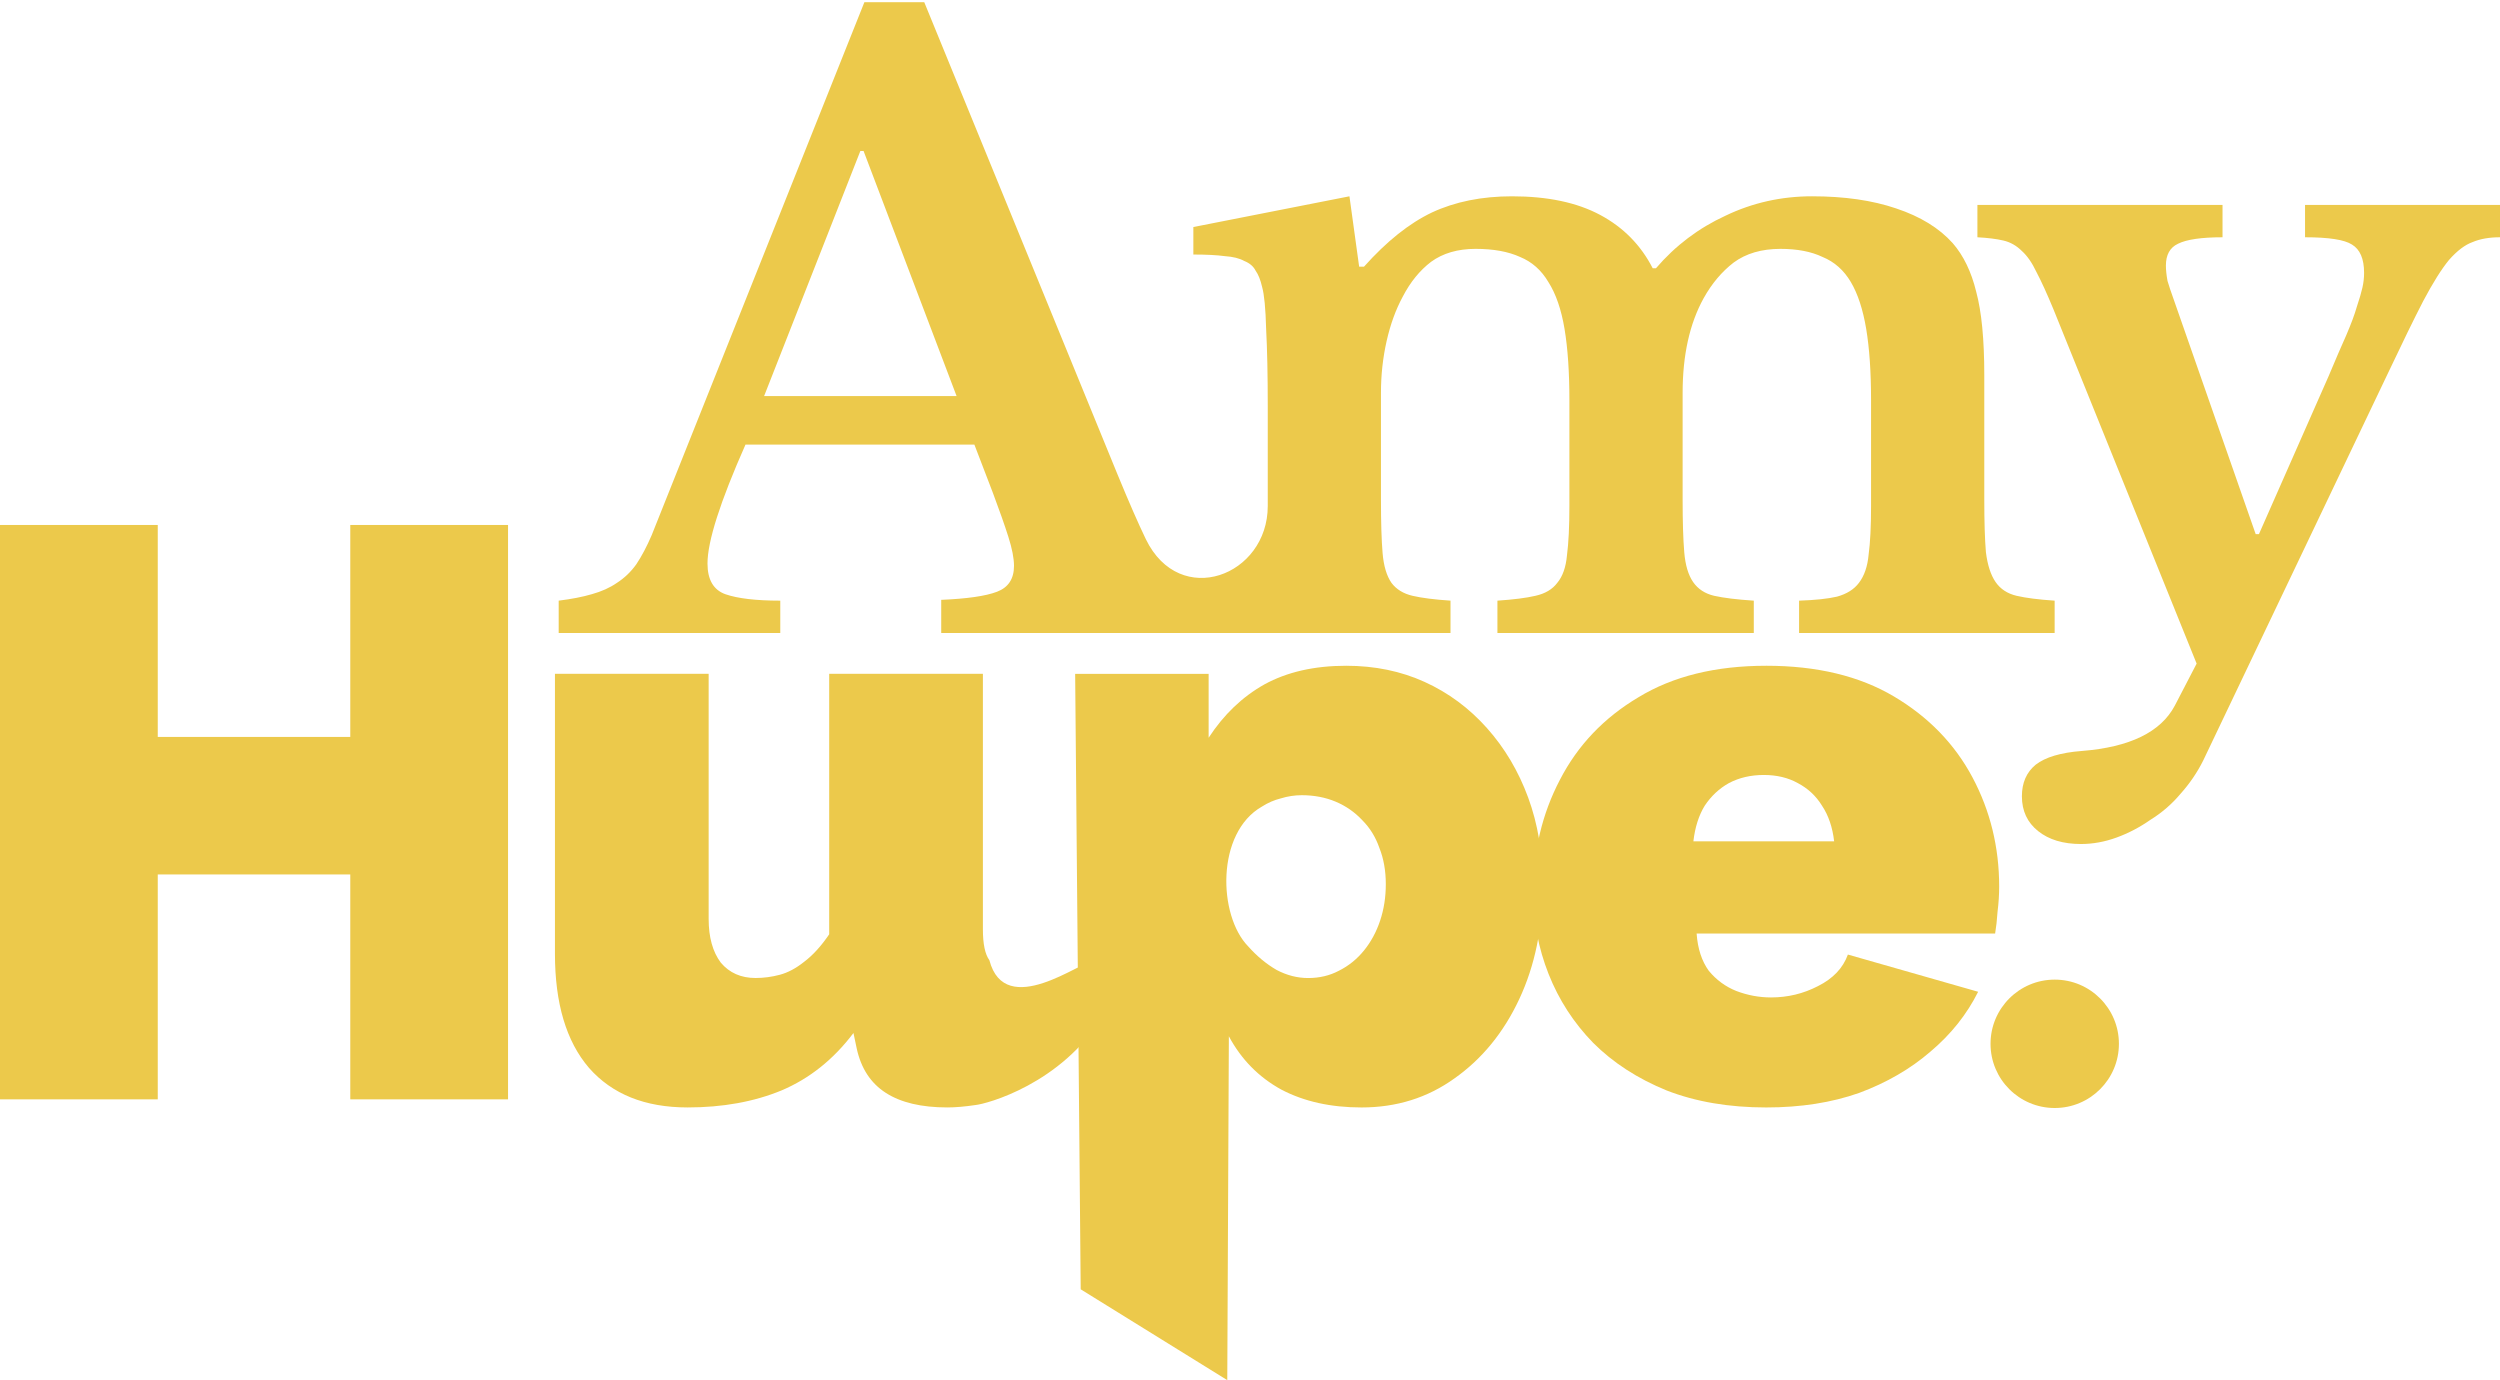
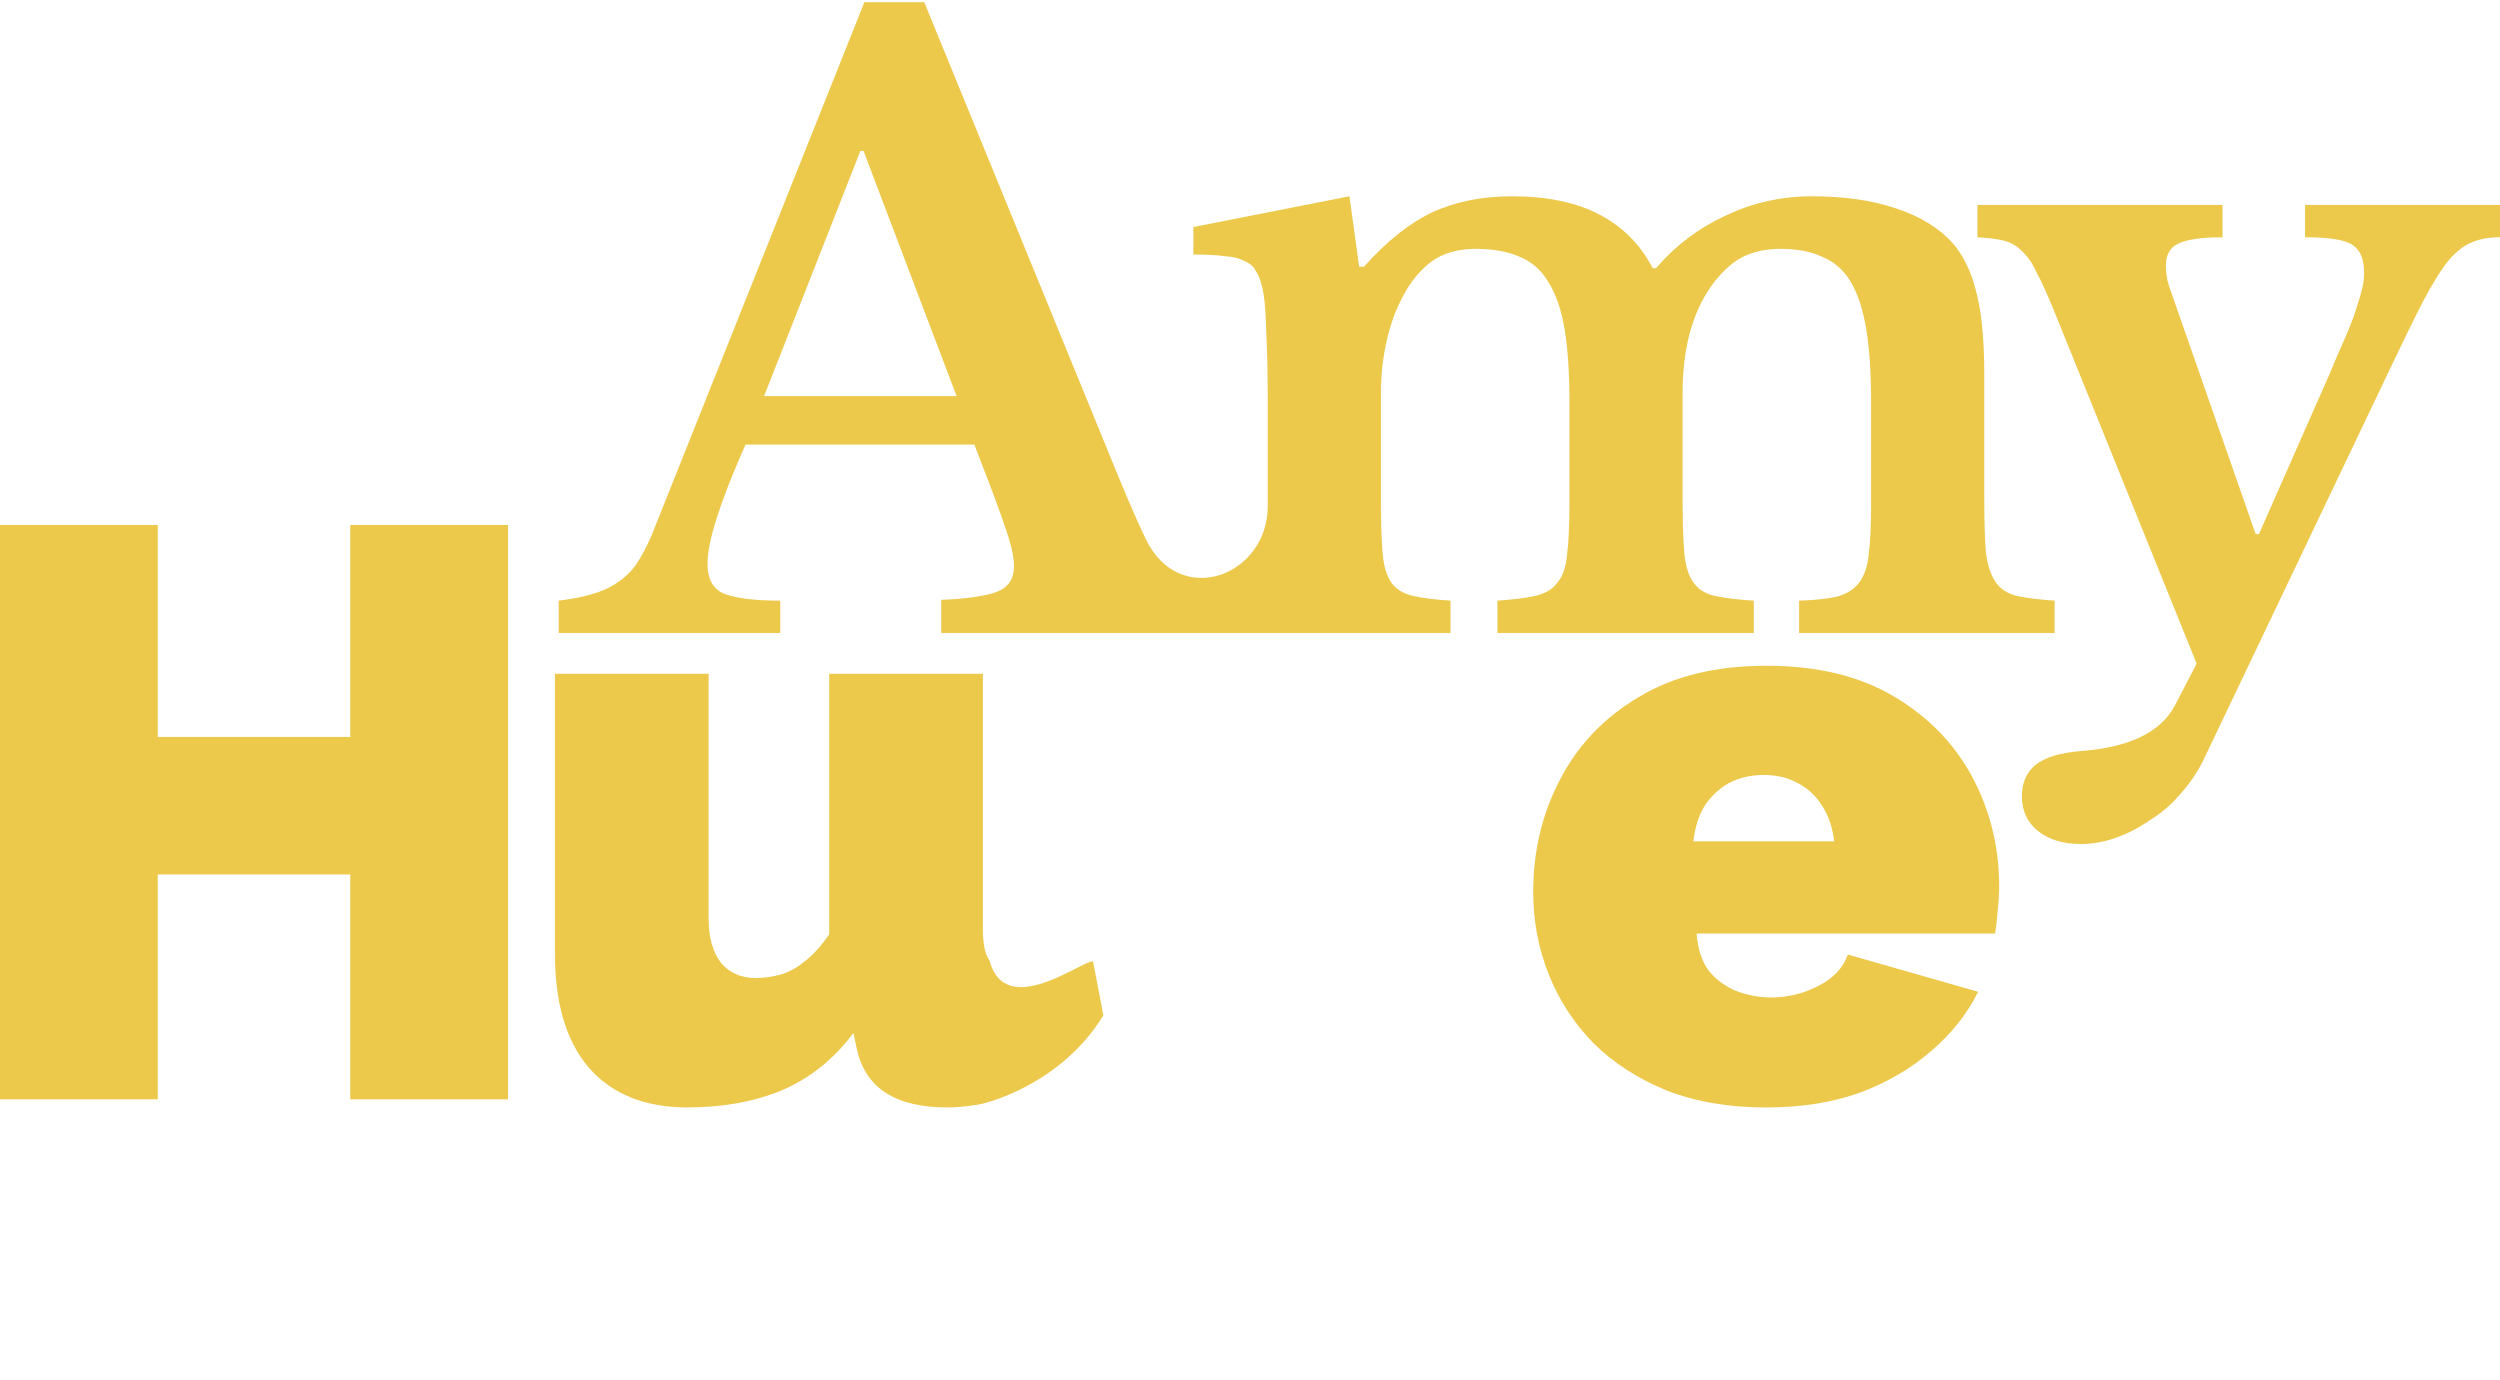
<svg xmlns="http://www.w3.org/2000/svg" width="309.15mm" height="170.67mm" version="1.1" viewBox="0 0 309.15 170.67">
  <g transform="translate(49.477 -62.442)" fill="#ecc94b">
    <g stroke-width=".265">
      <path d="m168.93 144.77c-6.269 0-11.537 1.3-15.806 3.901-4.268 2.534-7.503 5.936-9.704 10.204-2.201 4.202-3.301 8.837-3.301 13.906 0 3.535 0.634 6.902 1.901 10.103 1.267 3.201 3.101 6.036 5.502 8.504 2.468 2.468 5.502 4.435 9.103 5.902 3.602 1.401 7.704 2.101 12.305 2.101 4.269 0 8.103-0.6 11.504-1.801 3.402-1.267 6.337-2.968 8.804-5.102 2.535-2.134 4.502-4.602 5.902-7.403l-16.106-4.602c-0.6 1.667-1.834 2.968-3.701 3.902-1.801 0.934-3.735 1.401-5.803 1.401-1.467 0-2.9-0.267-4.301-0.801-1.334-0.534-2.468-1.367-3.402-2.501-0.867-1.2-1.366-2.735-1.5-4.602h36.914c0.134-0.8 0.234-1.701 0.3-2.701 0.134-1.067 0.2-2.101 0.2-3.101 0-4.869-1.1-9.37-3.301-13.505s-5.435-7.47-9.704-10.004c-4.268-2.534-9.537-3.801-15.806-3.801zm-0.3 13.505c1.601 0 3.001 0.333 4.202 1 1.267 0.667 2.268 1.601 3.001 2.801 0.8 1.2 1.3 2.668 1.5 4.402h-17.406c0.2-1.734 0.667-3.201 1.4-4.402 0.801-1.2 1.801-2.134 3.001-2.801 1.268-0.667 2.702-1 4.302-1z" />
-       <path d="m116.99 144.77c-3.935 0-7.303 0.767-10.104 2.301-2.735 1.534-5.035 3.735-6.903 6.602v-7.903h-16.506l0.685 76.108 18.126 11.232 0.196-42.523c1.534 2.868 3.702 5.069 6.503 6.603 2.801 1.467 6.102 2.201 9.904 2.201 4.335 0 8.169-1.201 11.504-3.602 3.401-2.401 6.069-5.668 8.003-9.803 1.934-4.135 2.901-8.837 2.901-14.106 0-3.935-0.6-7.536-1.8-10.804-1.201-3.268-2.902-6.136-5.102-8.603-2.201-2.468-4.769-4.369-7.703-5.703-2.935-1.334-6.17-2-9.704-2zm-5.502 16.006c1.534 0 2.934 0.267 4.201 0.8 1.268 0.533 2.368 1.3 3.302 2.301 0.933 0.934 1.634 2.067 2.1 3.401 0.534 1.334 0.801 2.834 0.801 4.502 0 1.601-0.234 3.101-0.701 4.502-0.466 1.401-1.133 2.634-2 3.701s-1.901 1.901-3.102 2.501c-1.133 0.6-2.401 0.901-3.801 0.901-1.334 0-2.634-0.334-3.901-1.001-1.268-0.734-2.435-1.701-3.502-2.901-3.742-3.814-4.011-14.062 1.701-17.307 0.733-0.467 1.5-0.8 2.301-1 0.867-0.267 1.734-0.4 2.601-0.4z" />
      <path d="m19.148 180.38v-34.613h19.007v30.312c0 2.268 0.5 4.068 1.501 5.402 1.067 1.267 2.501 1.901 4.301 1.901 1.001 0 2.001-0.133 3.002-0.4 1-0.267 2-0.8 3.001-1.601 1.067-0.8 2.101-1.934 3.101-3.401v-32.212h19.007v31.612c0 1.801 0.267 3.068 0.801 3.801 1.957 7.471 11.484 0.01 12.818 0.141l1.279 6.677c-5.21 8.521-14.464 10.956-15.798 11.089-1.334 0.2-2.501 0.3-3.501 0.3-3.202 0-5.736-0.6-7.603-1.801-1.868-1.2-3.068-3.034-3.602-5.502l-0.4-1.901c-2.468 3.268-5.435 5.636-8.903 7.103-3.402 1.401-7.27 2.101-11.605 2.101-5.269 0-9.337-1.634-12.205-4.902-2.801-3.268-4.201-7.97-4.201-14.106z" />
      <path d="m13.347 127.36v71.027h-19.508v-27.811h-23.809v27.811h-19.507v-71.027h19.507v26.21h23.809v-26.21z" />
      <path d="m222.96 156.51q-1.101 2.201-2.801 4.101-1.601 1.901-3.702 3.201-2.001 1.401-4.202 2.201-2.2 0.8-4.401 0.8-3.301 0-5.302-1.601t-2.001-4.302q0-2.501 1.701-3.902 1.8-1.401 5.702-1.701 8.903-0.7 11.504-5.602l2.701-5.202-17.707-43.817q-1.2-2.901-2.1-4.602-0.801-1.701-1.801-2.601-1-1-2.301-1.3-1.3-0.3-3.201-0.4v-4.002h30.312v4.002q-3.902 0-5.503 0.8-1.5 0.7-1.5 2.701 0 0.8 0.2 1.901 0.3 1 0.7 2.101l10.204 29.211h0.4l8.604-19.508q1.3-3.101 2.2-5.102 0.901-2.101 1.301-3.501 0.5-1.501 0.7-2.401 0.2-0.9 0.2-1.801 0-2.601-1.5-3.501-1.401-0.9-5.803-0.9v-4.002h24.11v4.002q-2.001 0-3.402 0.6-1.4 0.5-2.901 2.201-1.4 1.701-3.201 5.102-1.701 3.301-4.302 8.803z" aria-label="y" />
    </g>
    <g id="dots" transform="matrix(1.087 0 0 1.087 -318.58 1118.8)" stroke-width=".243" aria-label="Am">
      <path d="m345.9-971.56-24.197 60.63c-0.552 1.288-1.135 2.392-1.748 3.312-0.613 0.859-1.349 1.564-2.208 2.116-0.797 0.552-1.748 0.981-2.852 1.288-1.043 0.307-2.3 0.552-3.772 0.736v3.68h25.209v-3.68c-2.76 0-4.845-0.245-6.256-0.736-1.349-0.491-2.024-1.656-2.024-3.496 0-2.515 1.442-7.023 4.324-13.525h26.037l2.116 5.52c0.736 1.963 1.319 3.619 1.748 4.968 0.429 1.349 0.644 2.454 0.644 3.312 0 1.472-0.644 2.453-1.932 2.944-1.288 0.491-3.404 0.797-6.348 0.92v3.772h57.938v-3.68c-1.84-0.123-3.282-0.307-4.324-0.552s-1.84-0.736-2.392-1.472c-0.552-0.797-0.89-1.932-1.012-3.404-0.123-1.472-0.184-3.496-0.184-6.072v-12.144c0-2.024 0.215-3.987 0.644-5.888 0.429-1.901 1.042-3.588 1.84-5.06 0.859-1.656 1.932-2.975 3.22-3.956 1.349-0.981 3.036-1.472 5.06-1.472 2.024 0 3.711 0.306 5.06 0.92 1.349 0.552 2.423 1.503 3.22 2.852 0.859 1.349 1.472 3.128 1.84 5.337 0.368 2.208 0.552 4.907 0.552 8.096v12.052c0 2.331-0.092 4.201-0.276 5.612-0.123 1.349-0.49 2.393-1.104 3.128-0.552 0.736-1.38 1.226-2.484 1.472-1.043 0.245-2.484 0.429-4.324 0.552v3.68h29.165v-3.68c-1.901-0.123-3.404-0.307-4.508-0.552-1.043-0.245-1.84-0.766-2.392-1.564-0.552-0.797-0.889-1.932-1.012-3.404-0.123-1.472-0.184-3.465-0.184-5.98v-12.144c0-4.293 0.797-7.882 2.392-10.765 0.92-1.656 2.054-3.006 3.404-4.048 1.411-1.043 3.189-1.564 5.336-1.564 1.901 0 3.496 0.306 4.784 0.92 1.349 0.552 2.423 1.503 3.22 2.852 0.797 1.349 1.38 3.128 1.748 5.337 0.368 2.208 0.552 4.907 0.552 8.096v12.052c0 2.331-0.092 4.171-0.276 5.52-0.123 1.349-0.491 2.423-1.104 3.22-0.552 0.736-1.38 1.257-2.484 1.564-1.043 0.245-2.484 0.399-4.324 0.46v3.68h29.073v-3.68c-1.84-0.123-3.281-0.307-4.324-0.552-1.043-0.245-1.84-0.766-2.392-1.564-0.552-0.797-0.92-1.932-1.104-3.404-0.123-1.472-0.184-3.465-0.184-5.98v-14.169c0-4.048-0.306-7.207-0.92-9.476-0.552-2.269-1.441-4.11-2.668-5.521-1.533-1.717-3.68-3.036-6.44-3.956-2.699-0.92-5.888-1.38-9.568-1.38-3.496 0-6.778 0.736-9.844 2.208-3.067 1.411-5.705 3.404-7.913 5.981h-0.368c-1.349-2.637-3.343-4.662-5.98-6.072-2.637-1.411-5.98-2.116-10.028-2.116-3.435 0-6.471 0.613-9.108 1.84-2.576 1.227-5.152 3.282-7.728 6.165h-0.552l-1.104-8.005-17.757 3.496v3.128c1.472 0 2.668 0.061 3.588 0.184 0.92 0.061 1.656 0.245 2.208 0.552 0.613 0.245 1.042 0.614 1.288 1.104 0.307 0.429 0.552 1.043 0.736 1.84 0.245 0.859 0.399 2.453 0.46 4.784 0.123 2.331 0.184 5.244 0.184 8.74v11.409c0 7.949-10.002 11.738-13.868 3.772-0.859-1.779-1.932-4.233-3.22-7.361l-21.989-53.73zm-0.46 16.929h0.368l10.581 27.877h-21.897z" stroke-width=".243" />
    </g>
    <g>
-       <circle class="dot-first" cx="204.61" cy="191.52" r="7.938" />
      <circle class="dot-second" cx="223.89" cy="191.52" r="7.938" style="display: none" />
      <circle class="dot-third" cx="243.16" cy="191.52" r="7.938" style="display: none" />
    </g>
  </g>
</svg>